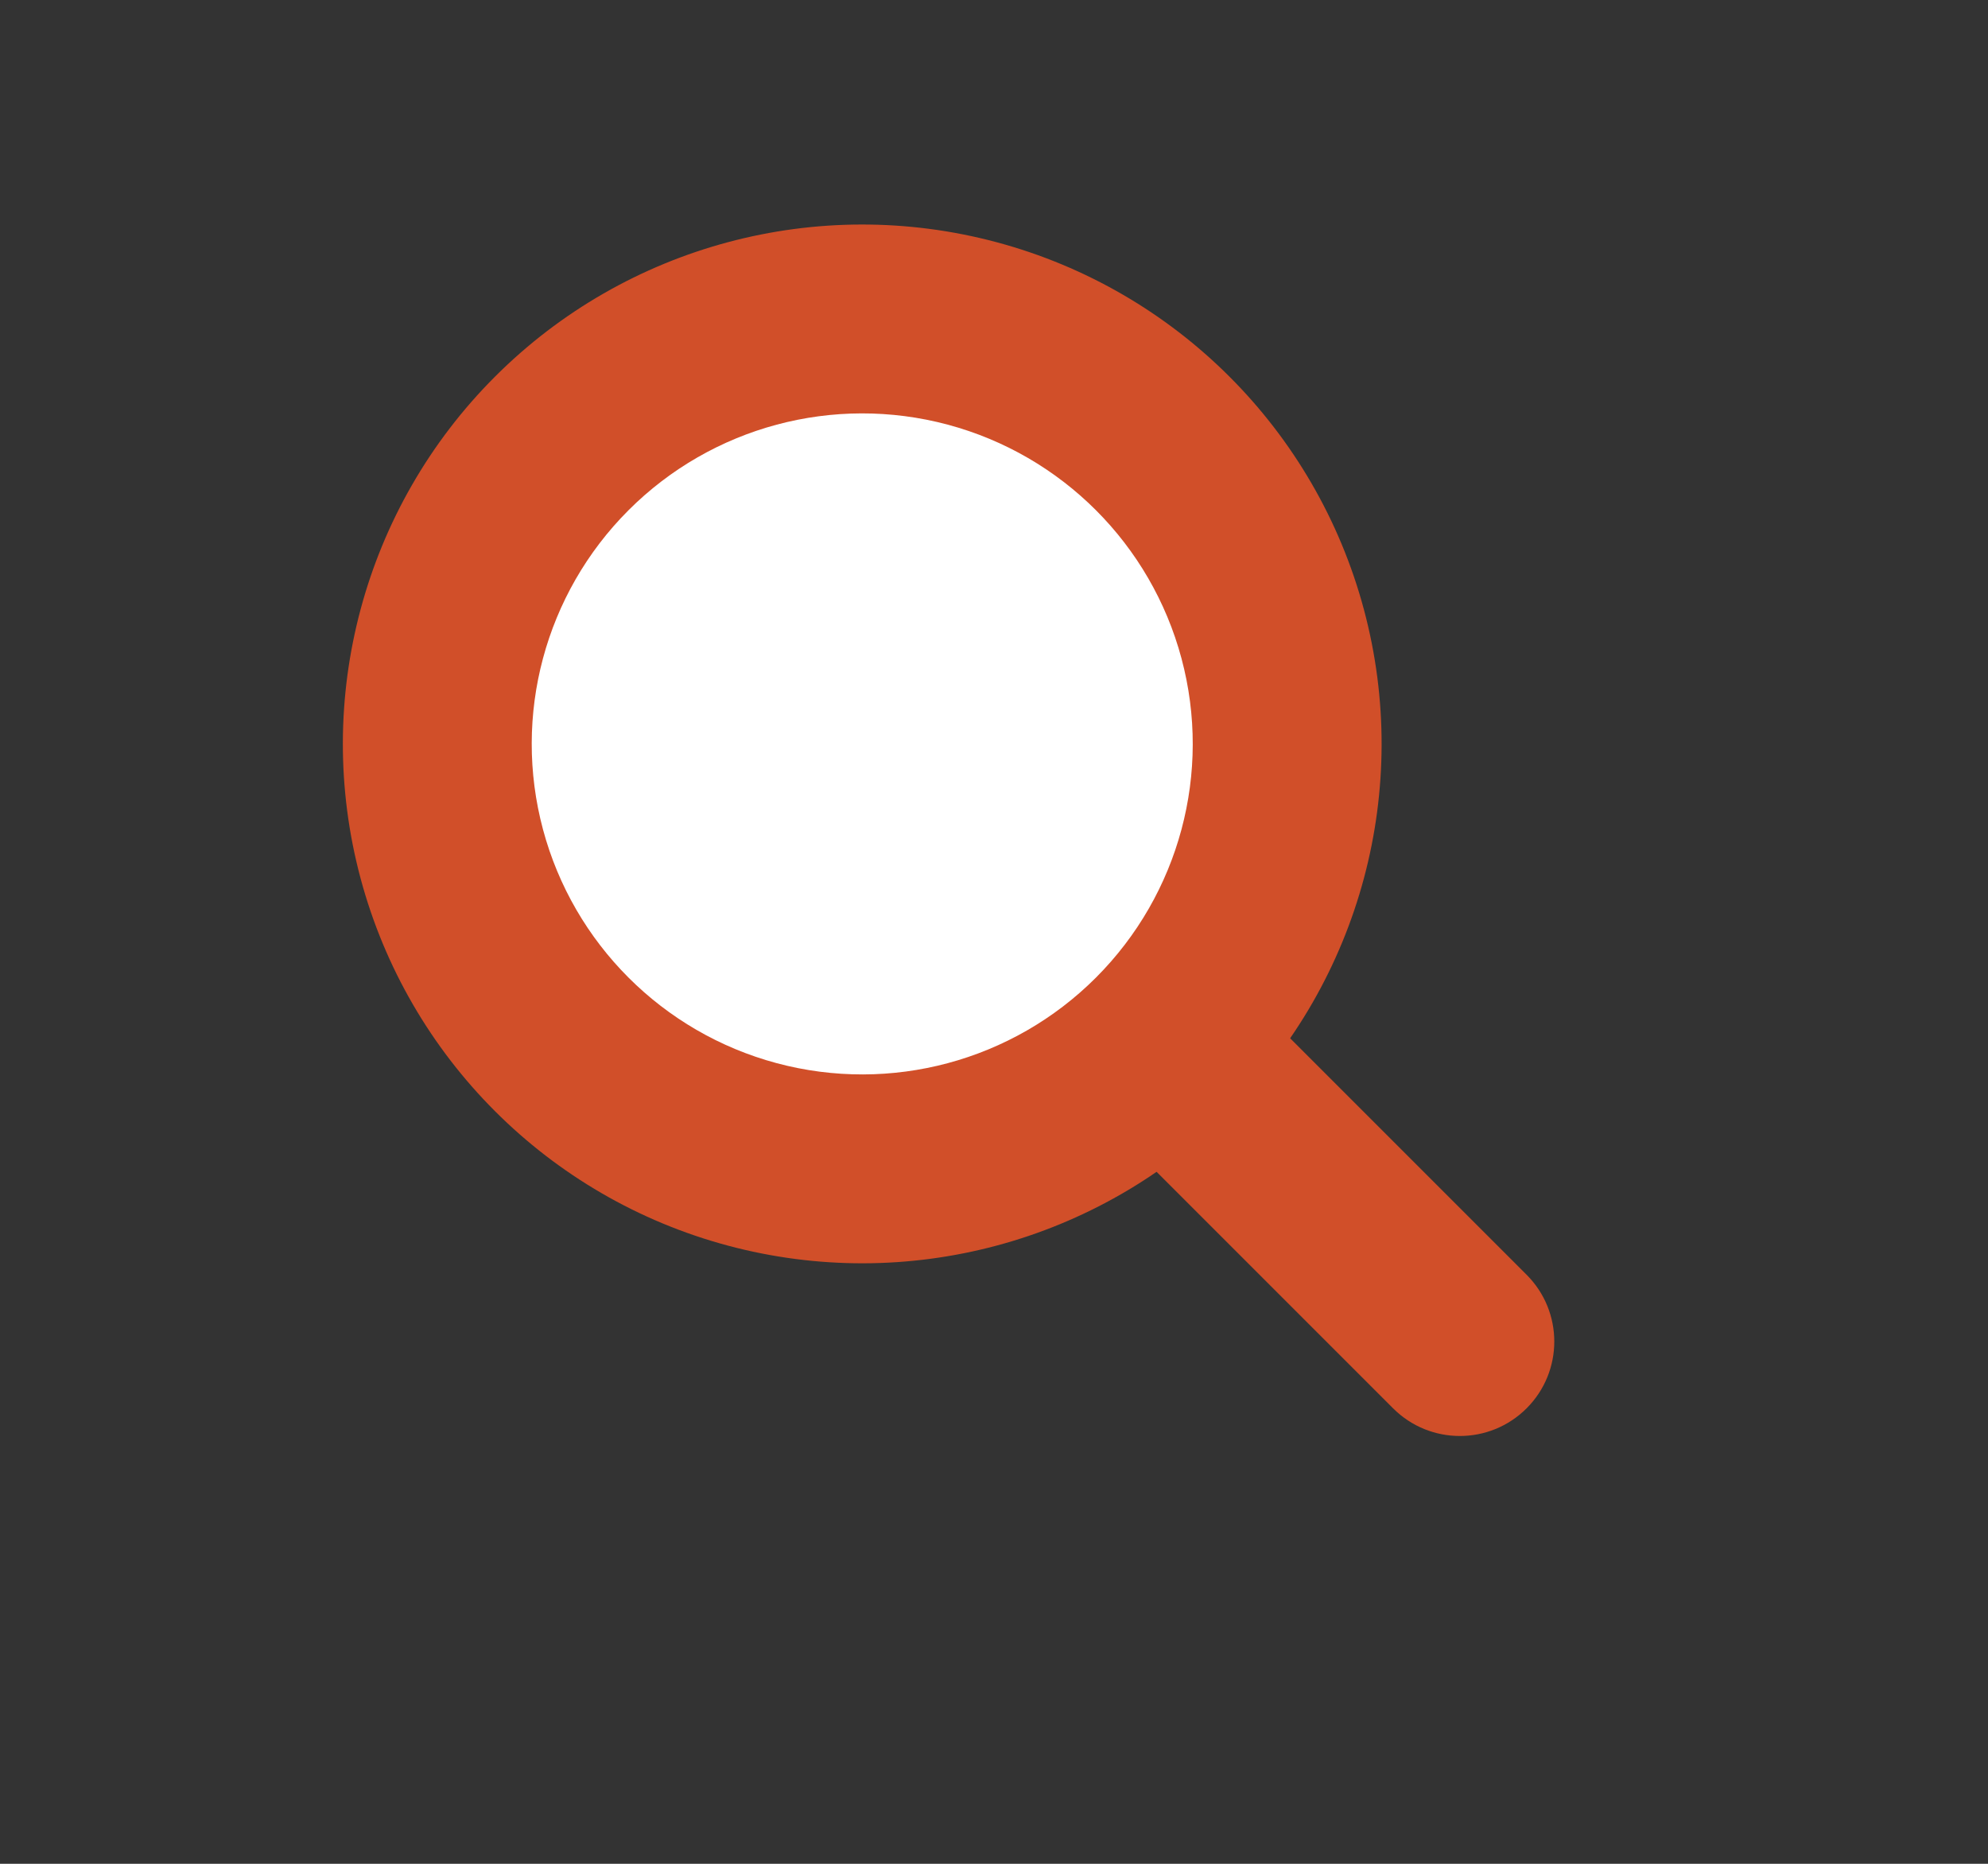
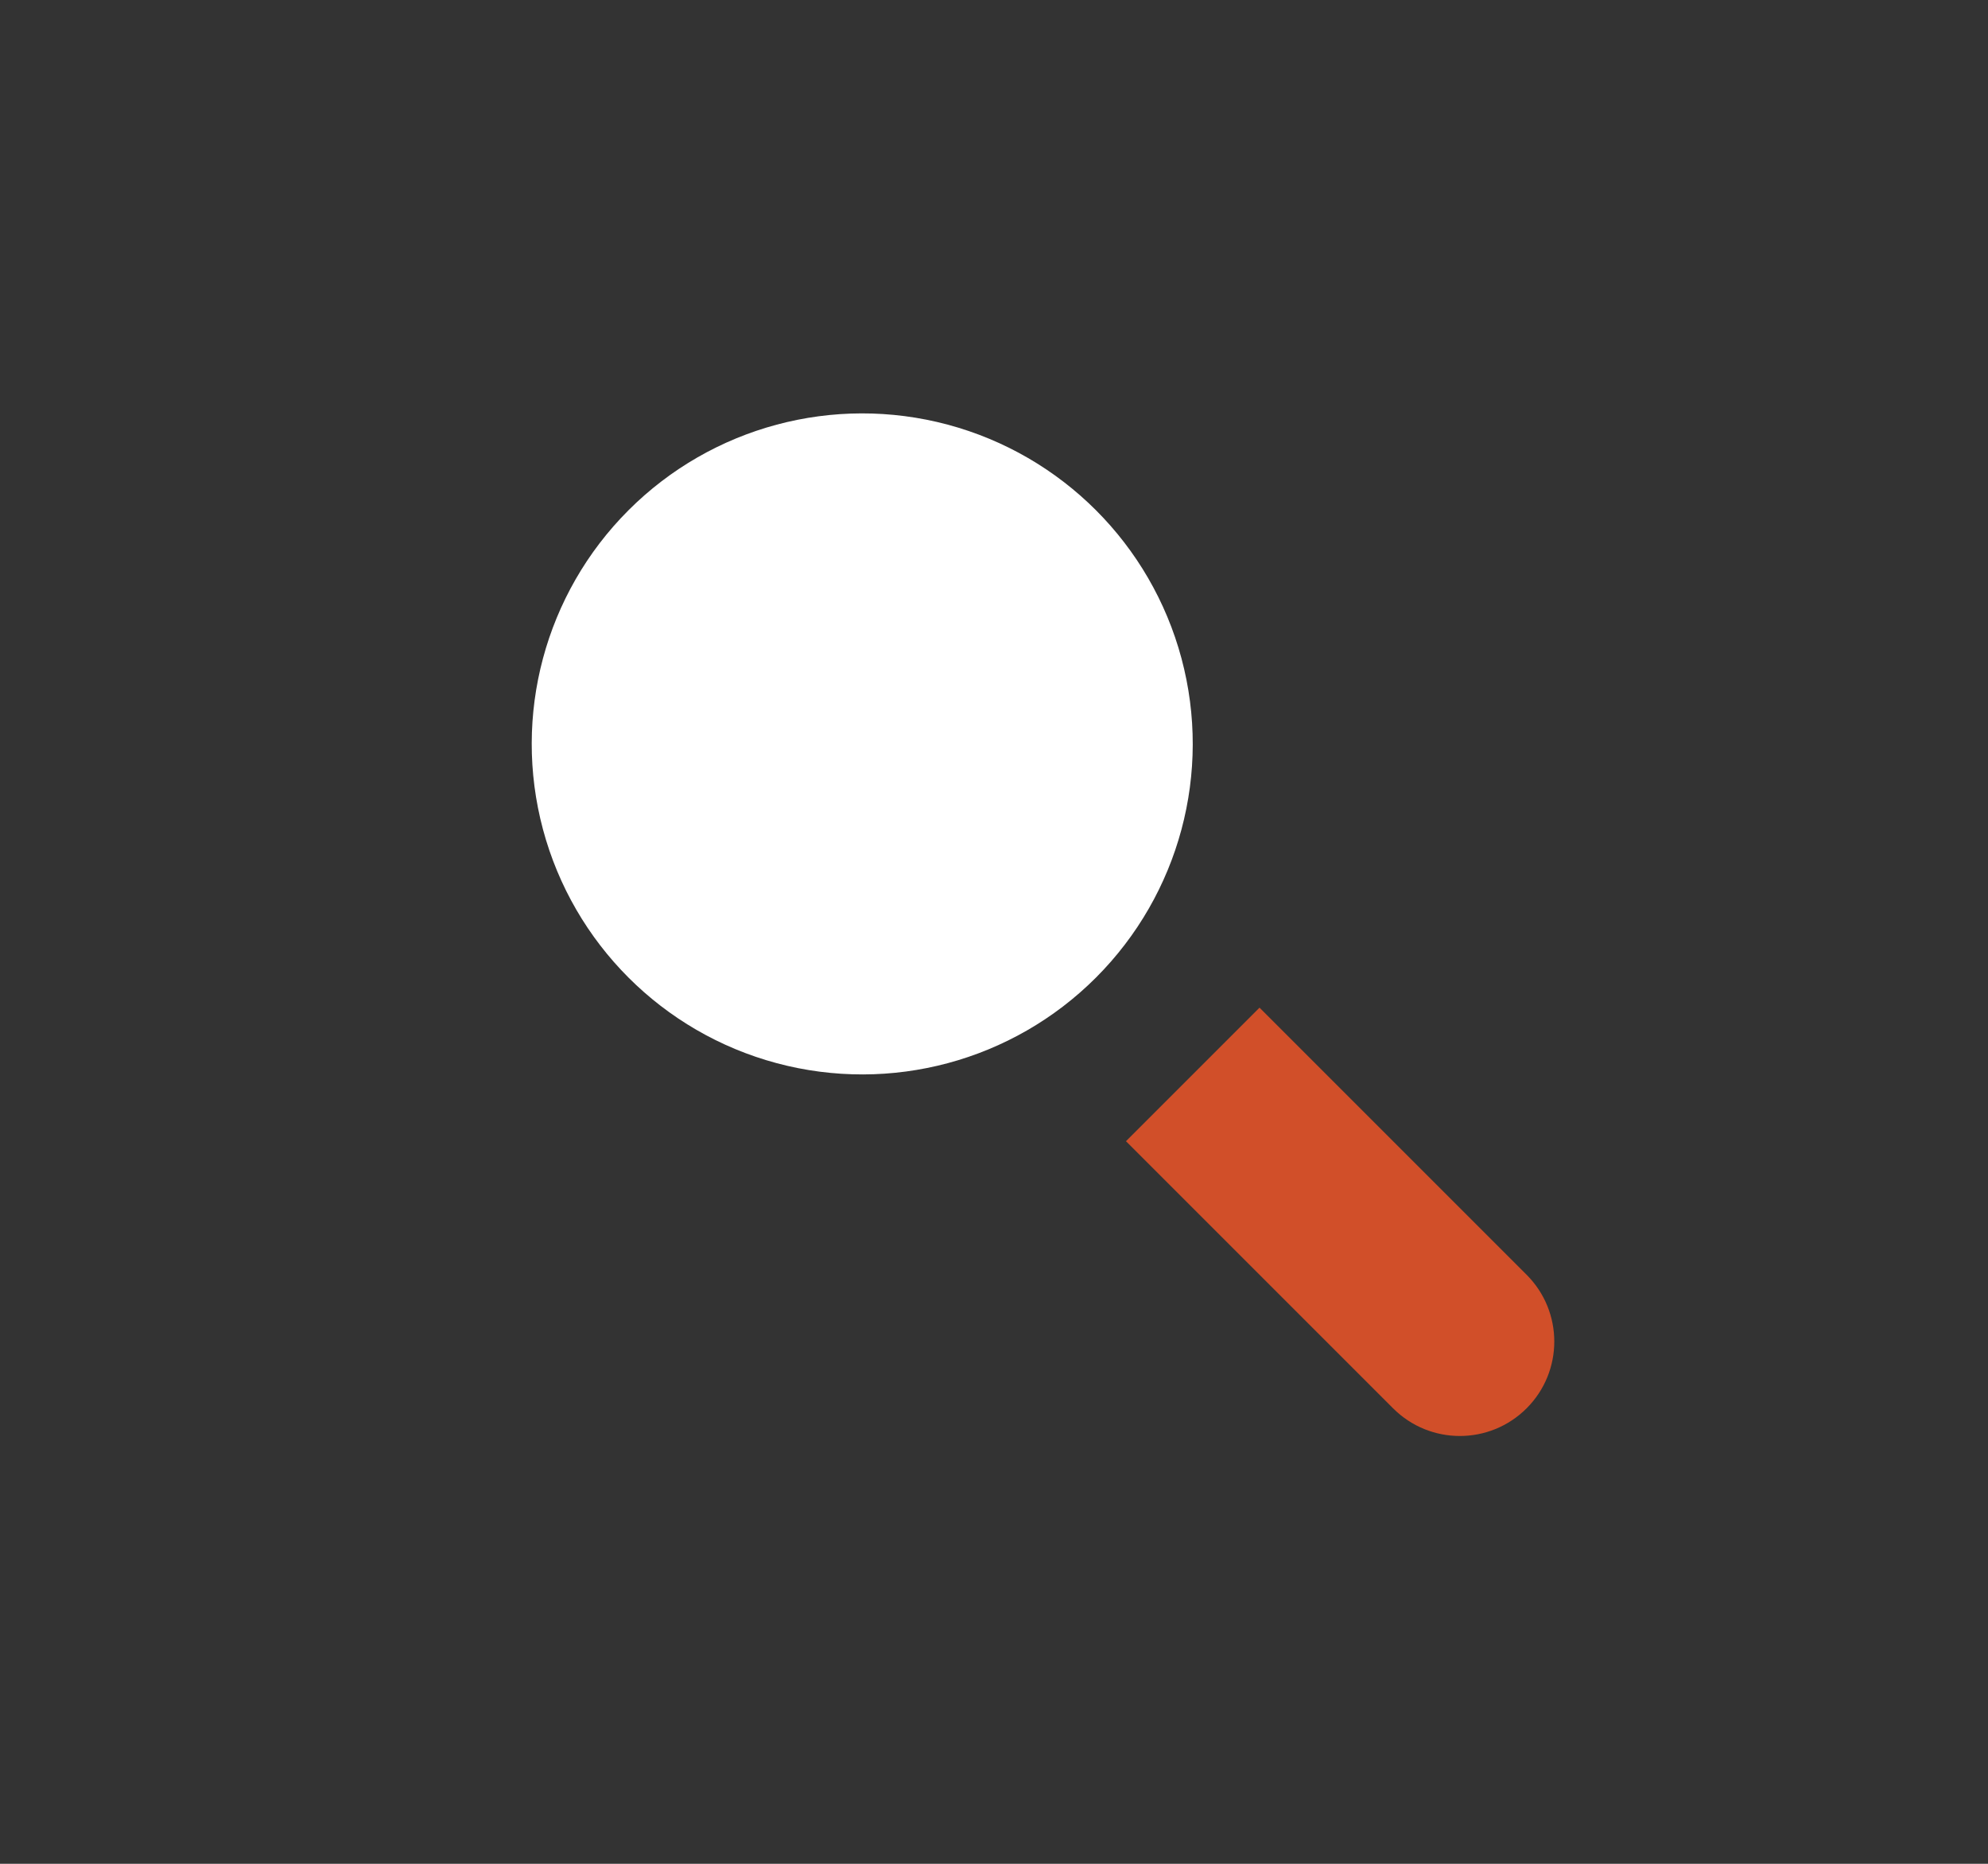
<svg xmlns="http://www.w3.org/2000/svg" width="16" height="15" viewBox="0 0 16 15">
  <rect x="0" y="0" width="16" height="15" fill="#333333" stroke="none" />
  <g fill="none" fill-rule="evenodd">
    <g>
      <g transform="translate(-894 -51) rotate(45 388.816 1113.068)">
-         <circle cx="4.18" cy="4.18" r="4.18" fill="#D14F29" />
        <circle cx="4.18" cy="4.18" r="2.66" fill="#FFF" />
-         <path fill="#D14F29" d="M7.942 3.42h3.04c.42 0 .76.34.76.76s-.34.76-.76.76h-3.04V3.42z" />
+         <path fill="#D14F29" d="M7.942 3.42h3.04c.42 0 .76.34.76.76s-.34.76-.76.76h-3.04V3.42" />
      </g>
    </g>
  </g>
</svg>